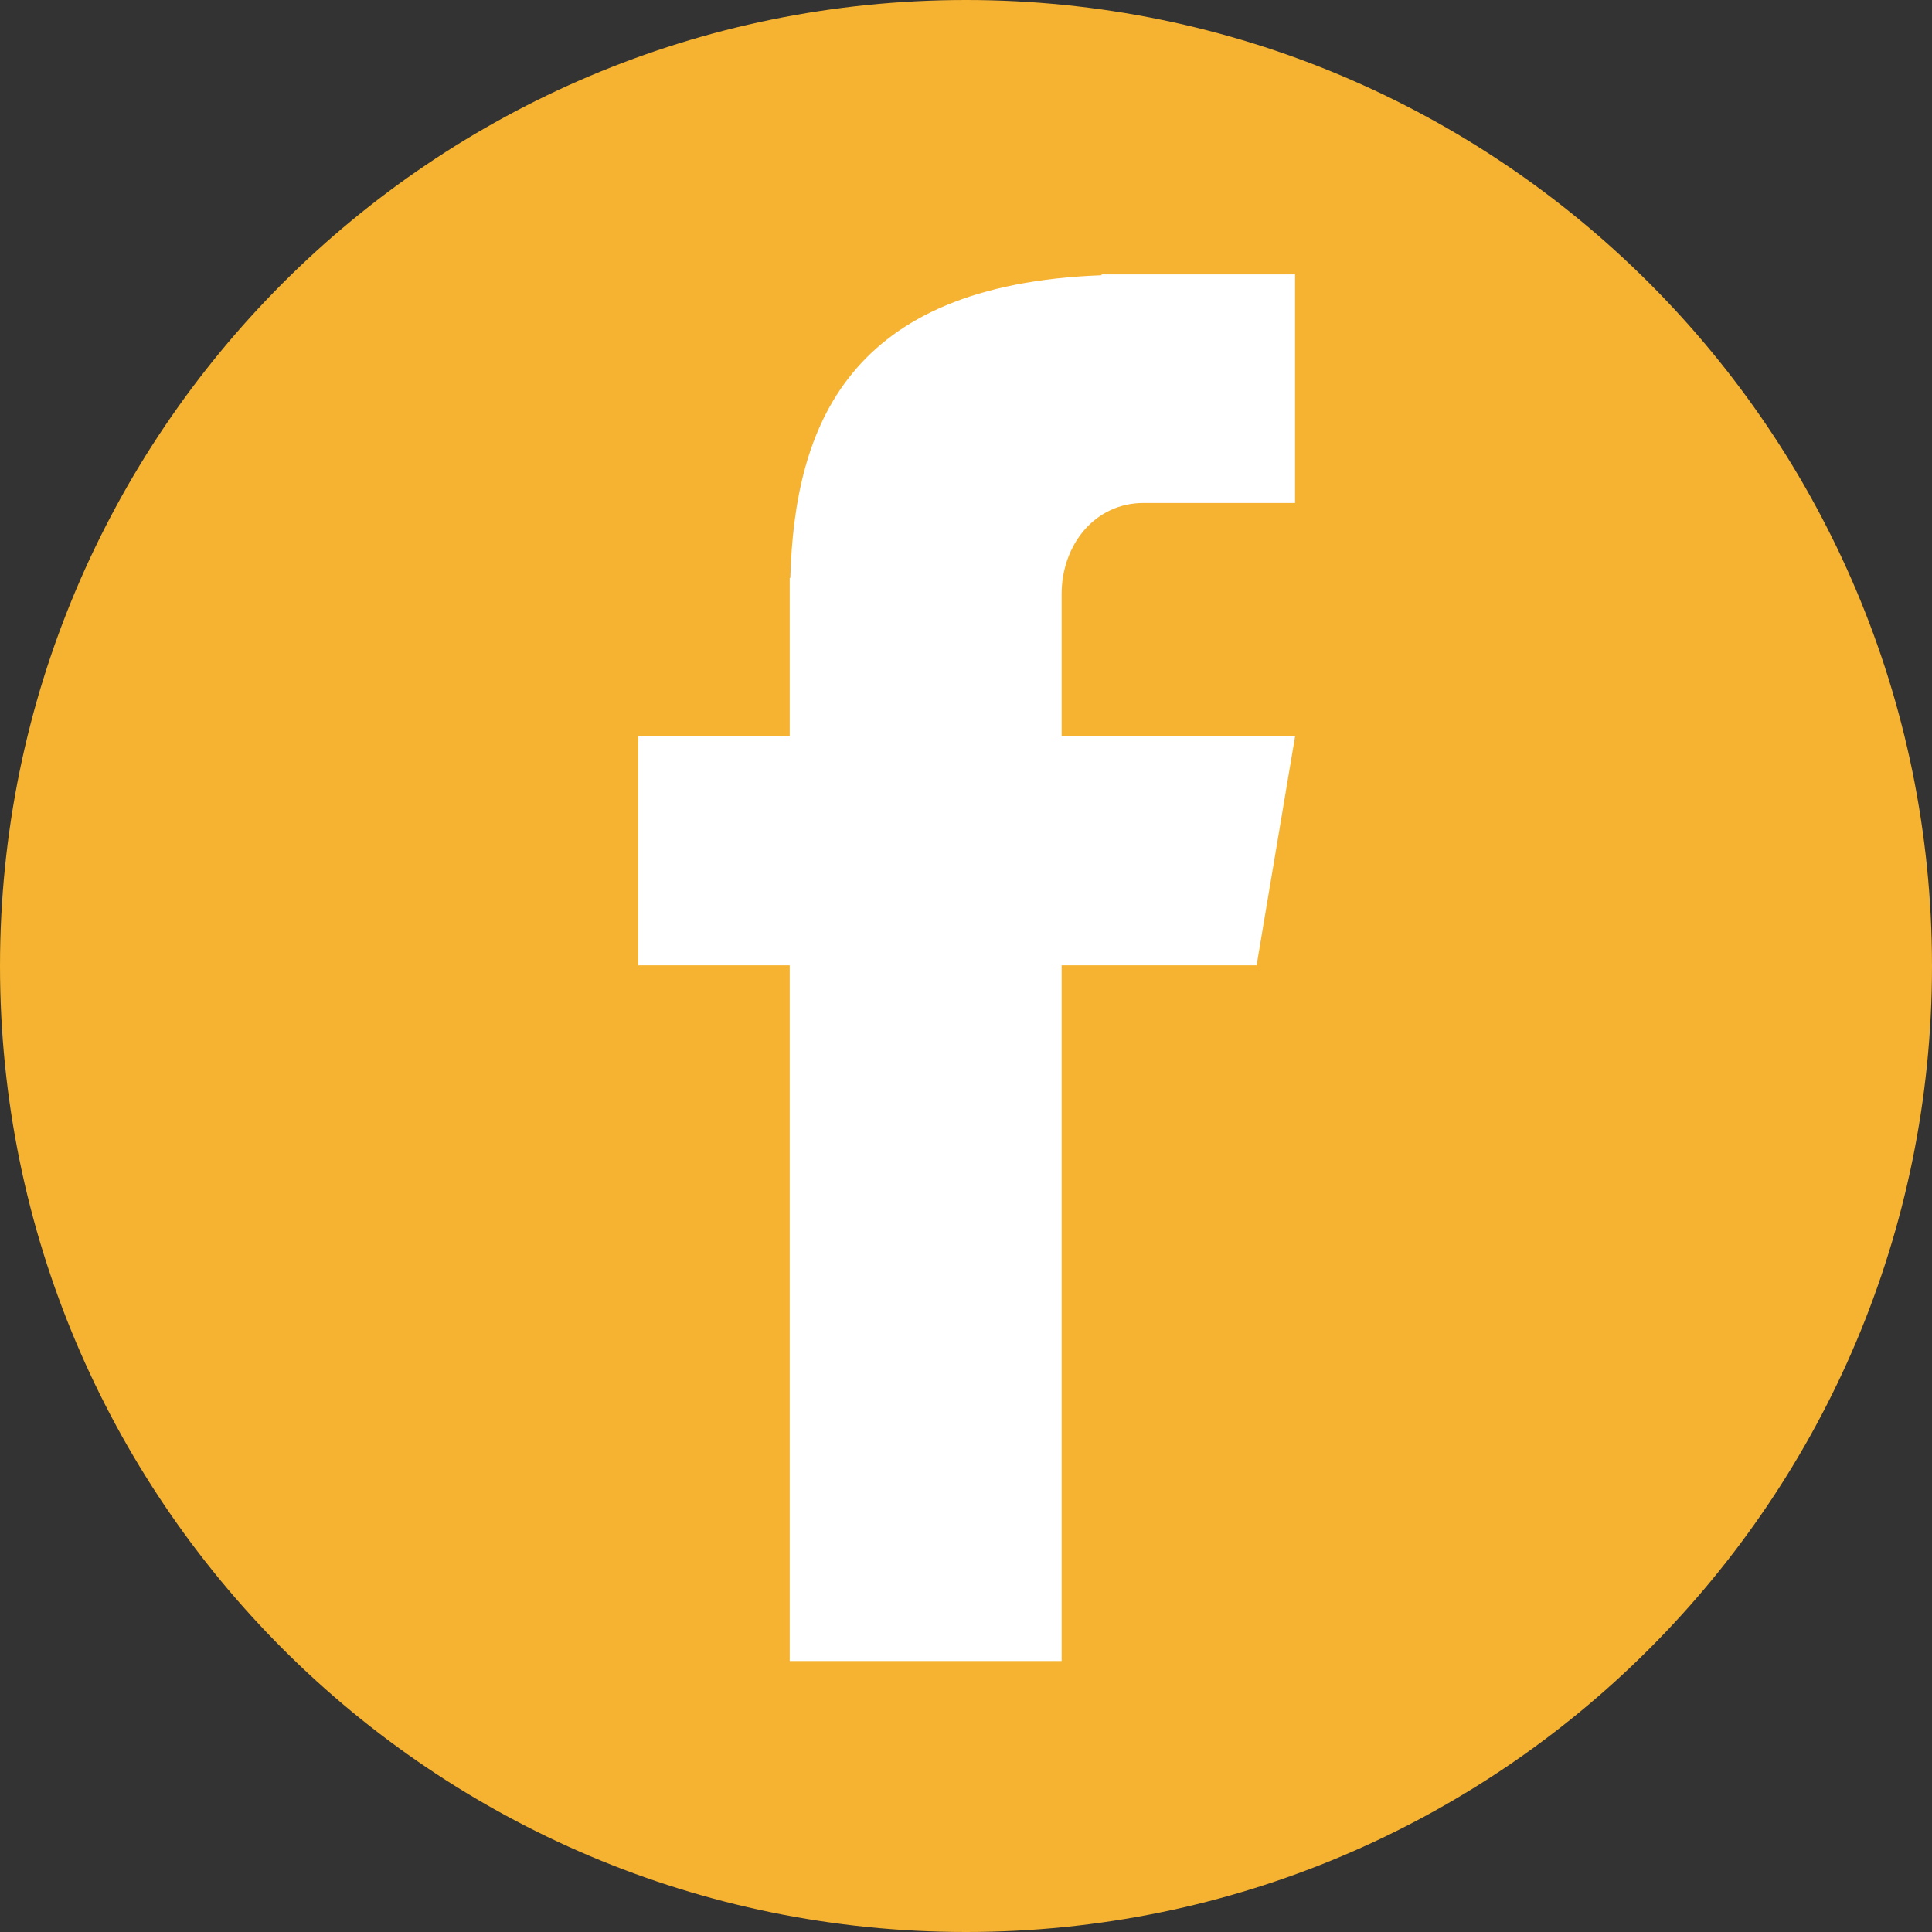
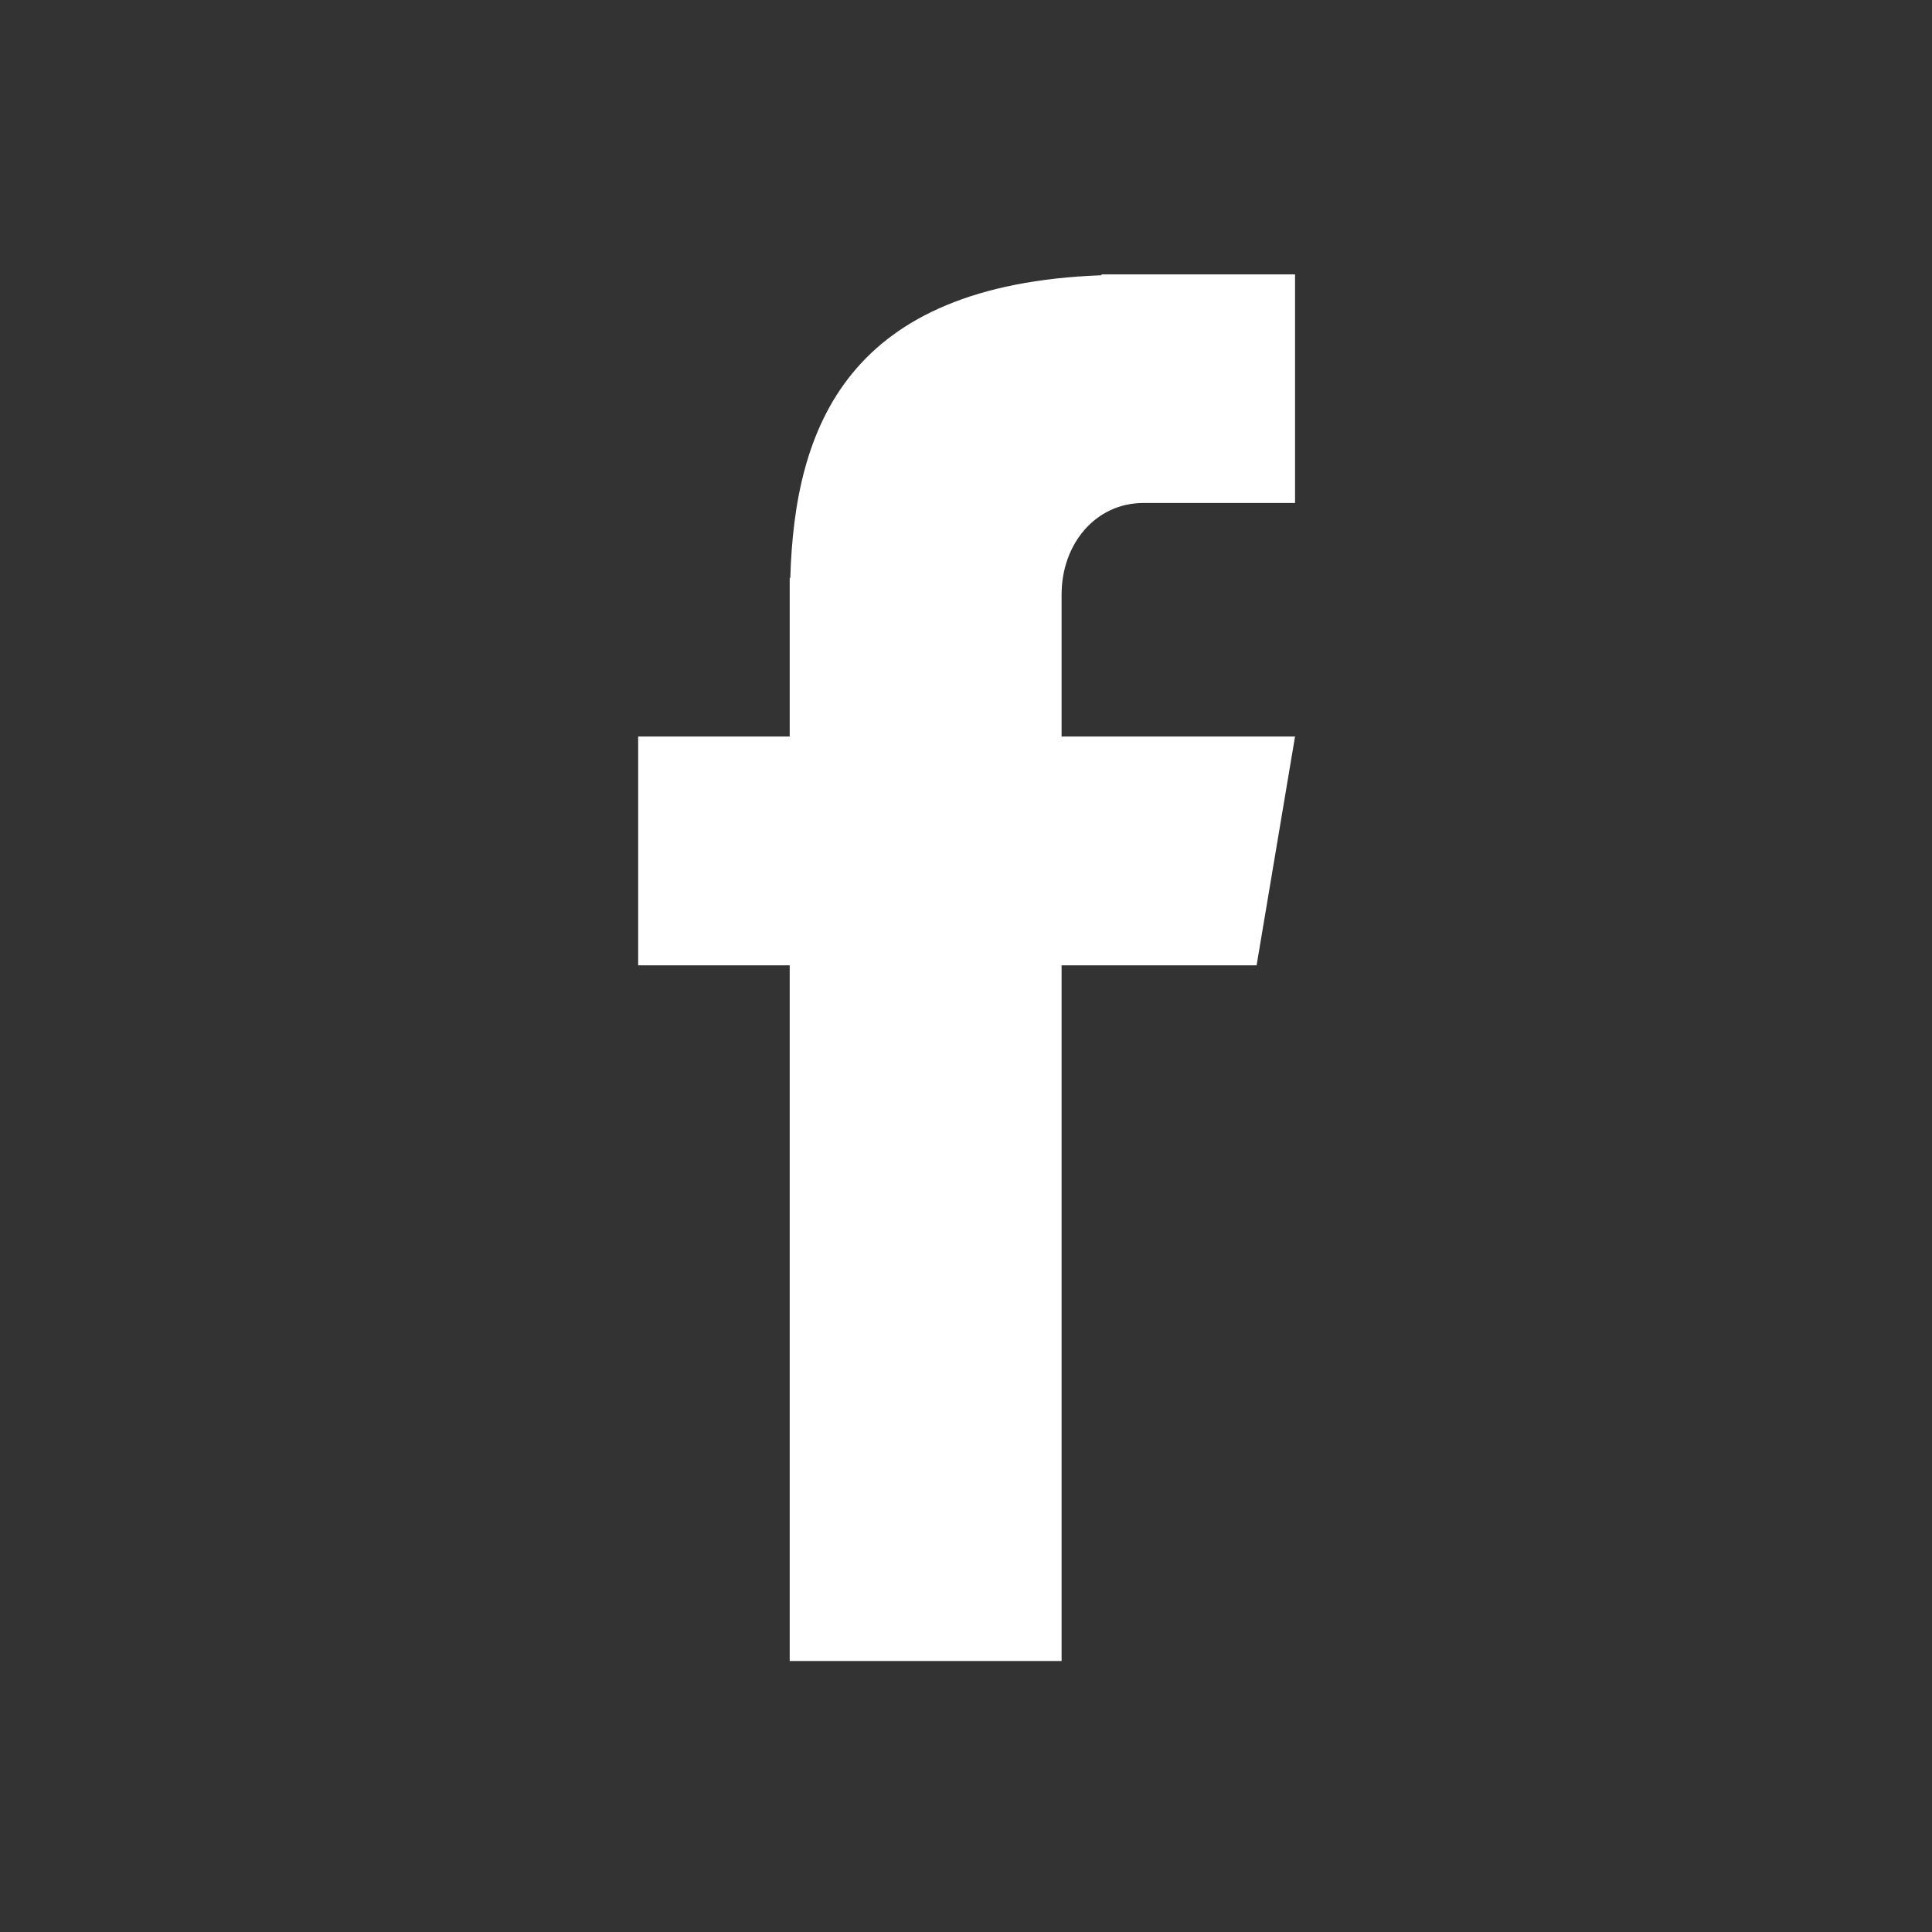
<svg xmlns="http://www.w3.org/2000/svg" width="200" zoomAndPan="magnify" viewBox="0 0 150 150" height="200" preserveAspectRatio="xMidYMid meet" version="1.0">
  <rect x="0" y="0" width="150" height="150" fill="#333333" stroke="none" />
  <defs>
    <clipPath id="bd67eedb36">
-       <path d="M 75 0 C 33.578 0 0 33.578 0 75 C 0 116.422 33.578 150 75 150 C 116.422 150 150 116.422 150 75 C 150 33.578 116.422 0 75 0 Z M 75 0 " clip-rule="nonzero" />
-     </clipPath>
+       </clipPath>
    <clipPath id="1c2e689e68">
      <path d="M 49.547 21.133 L 100.547 21.133 L 100.547 129 L 49.547 129 Z M 49.547 21.133 " clip-rule="nonzero" />
    </clipPath>
  </defs>
  <g clip-path="url(#bd67eedb36)">
-     <rect x="-15" width="180" fill="#f6b231" y="-15" height="180" fill-opacity="1" />
-   </g>
+     </g>
  <g clip-path="url(#1c2e689e68)">
    <path fill="#ffffff" d="M 88.781 39.051 L 100.547 39.051 L 100.547 21.305 L 85.523 21.305 L 85.523 21.371 C 65.77 22.094 61.699 33.164 61.359 44.867 L 61.312 44.867 L 61.312 57.18 L 49.547 57.18 L 49.547 74.949 L 61.312 74.949 L 61.312 128.961 L 82.422 128.961 L 82.422 74.949 L 97.562 74.949 L 100.547 57.18 L 82.422 57.18 L 82.422 46.156 C 82.422 42.242 85.047 39.051 88.781 39.051 Z M 88.781 39.051 " fill-opacity="1" fill-rule="nonzero" />
  </g>
</svg>